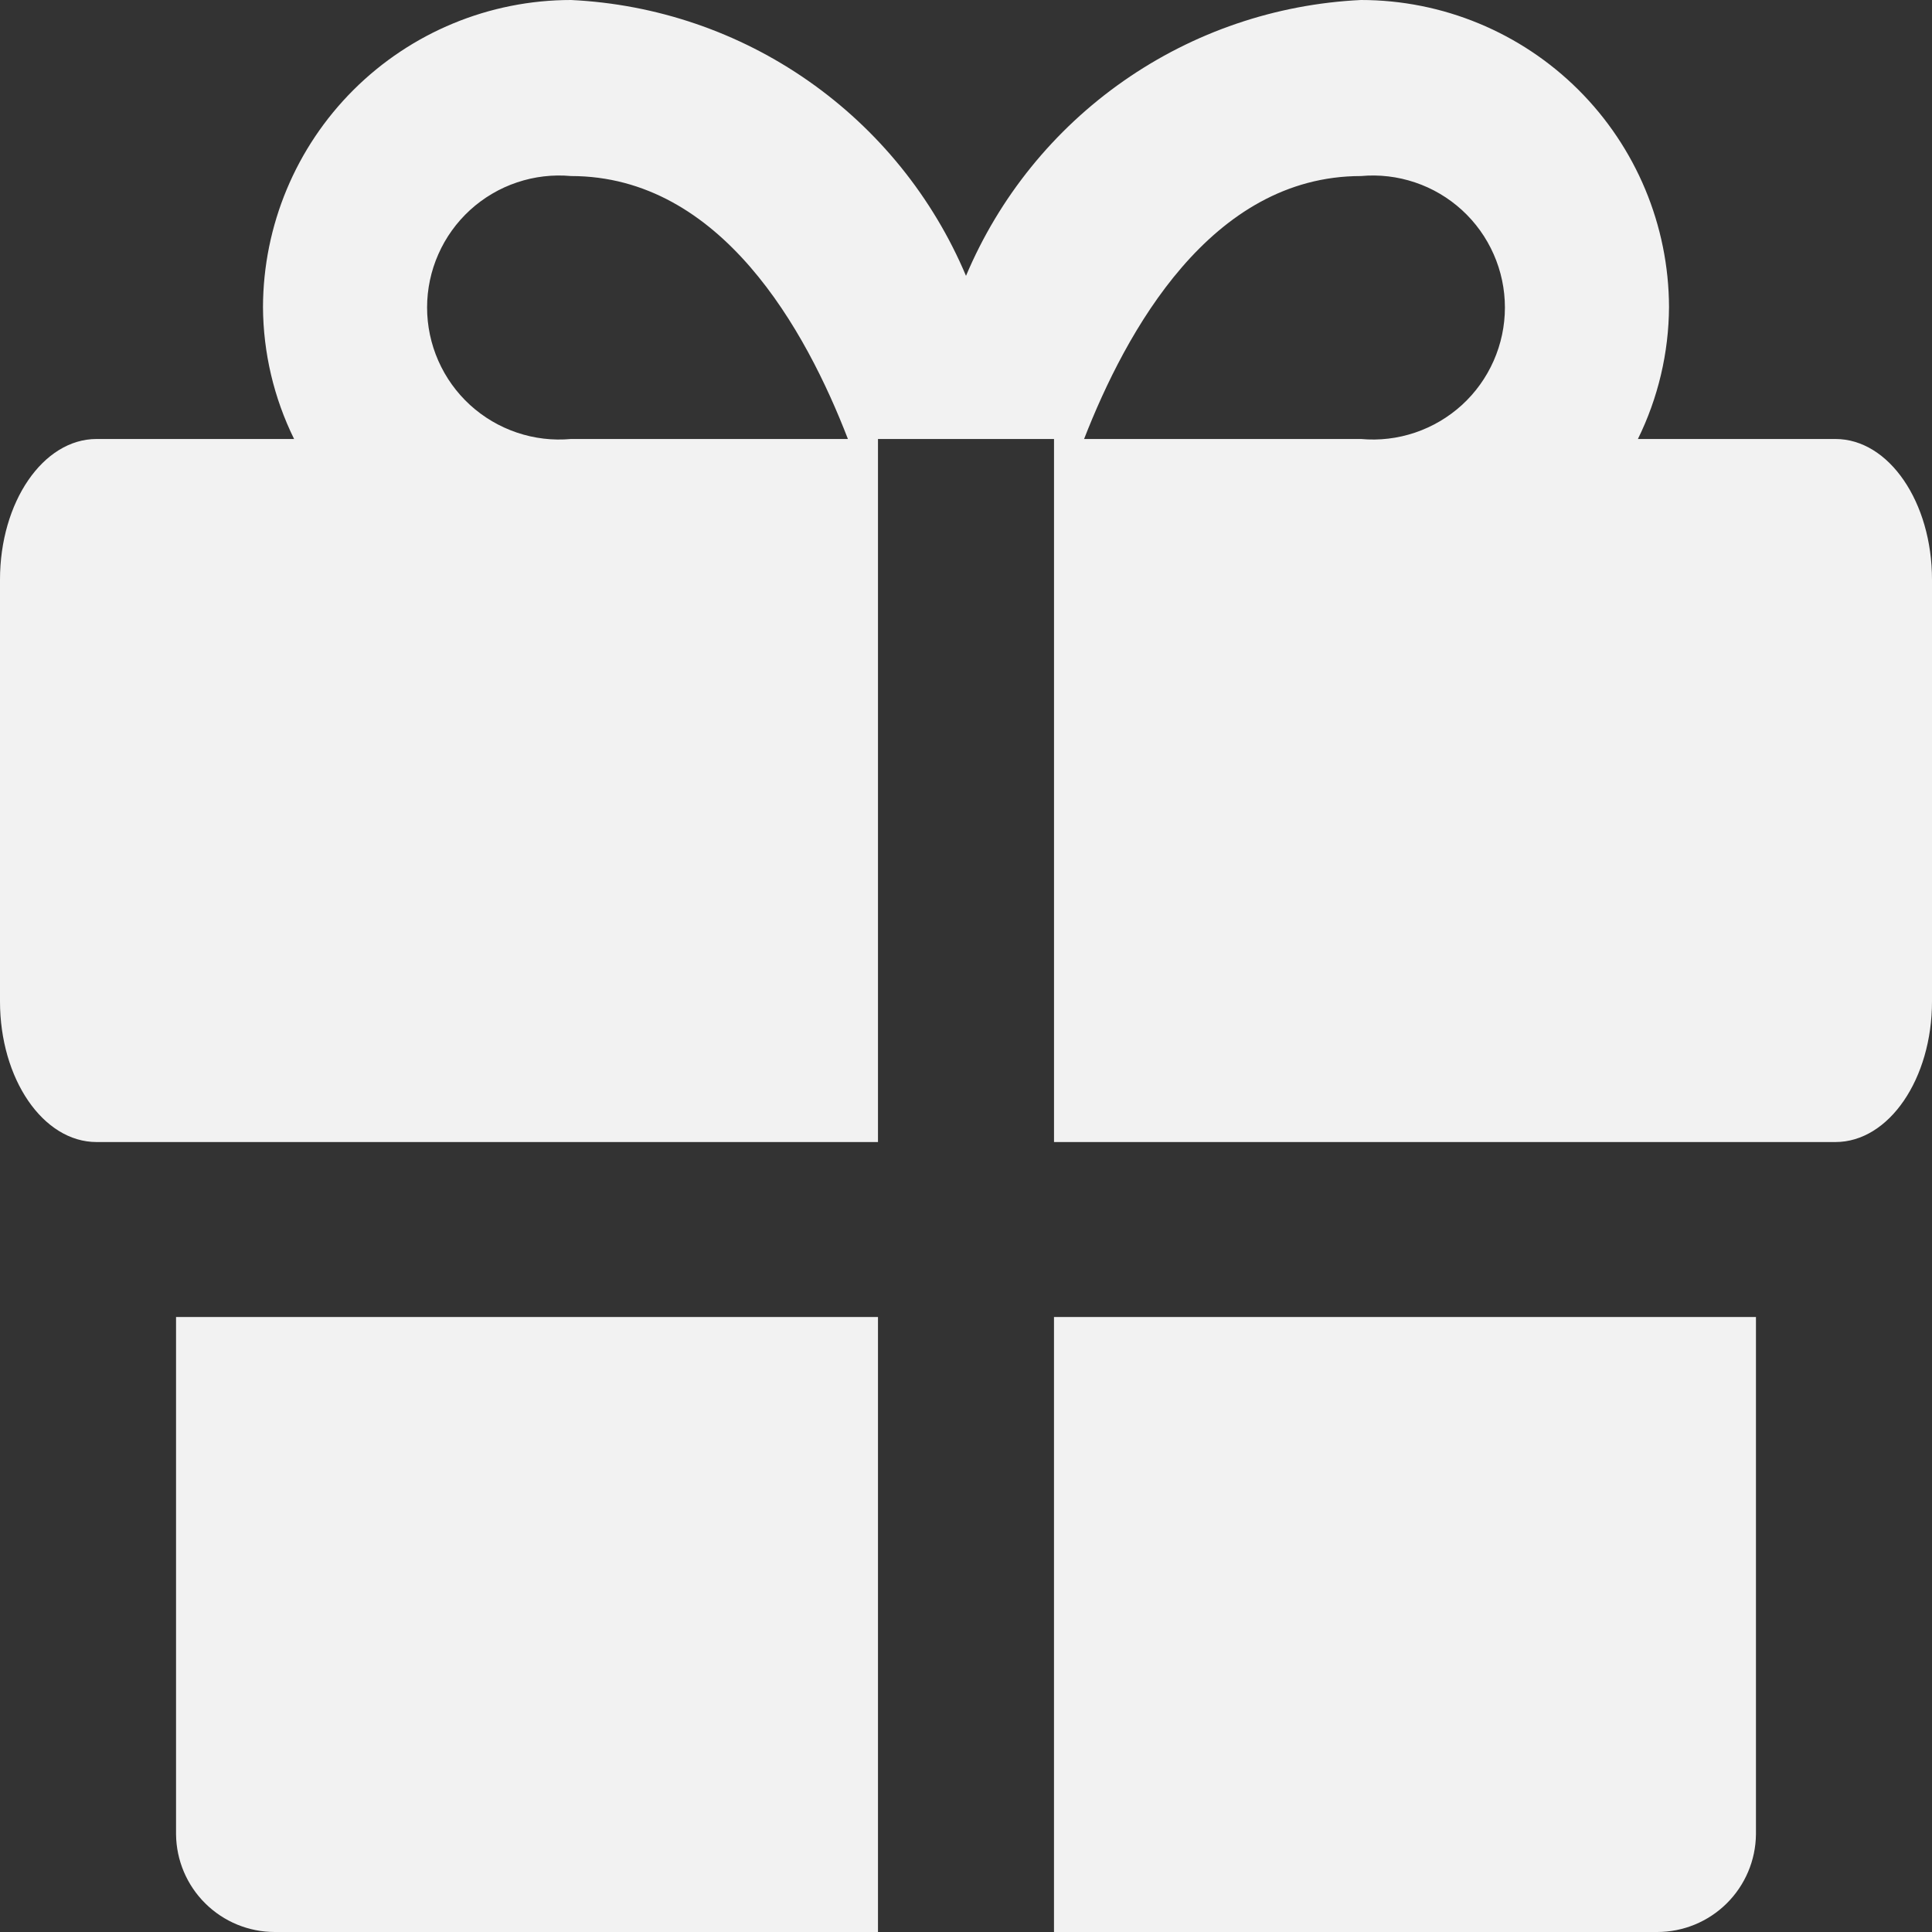
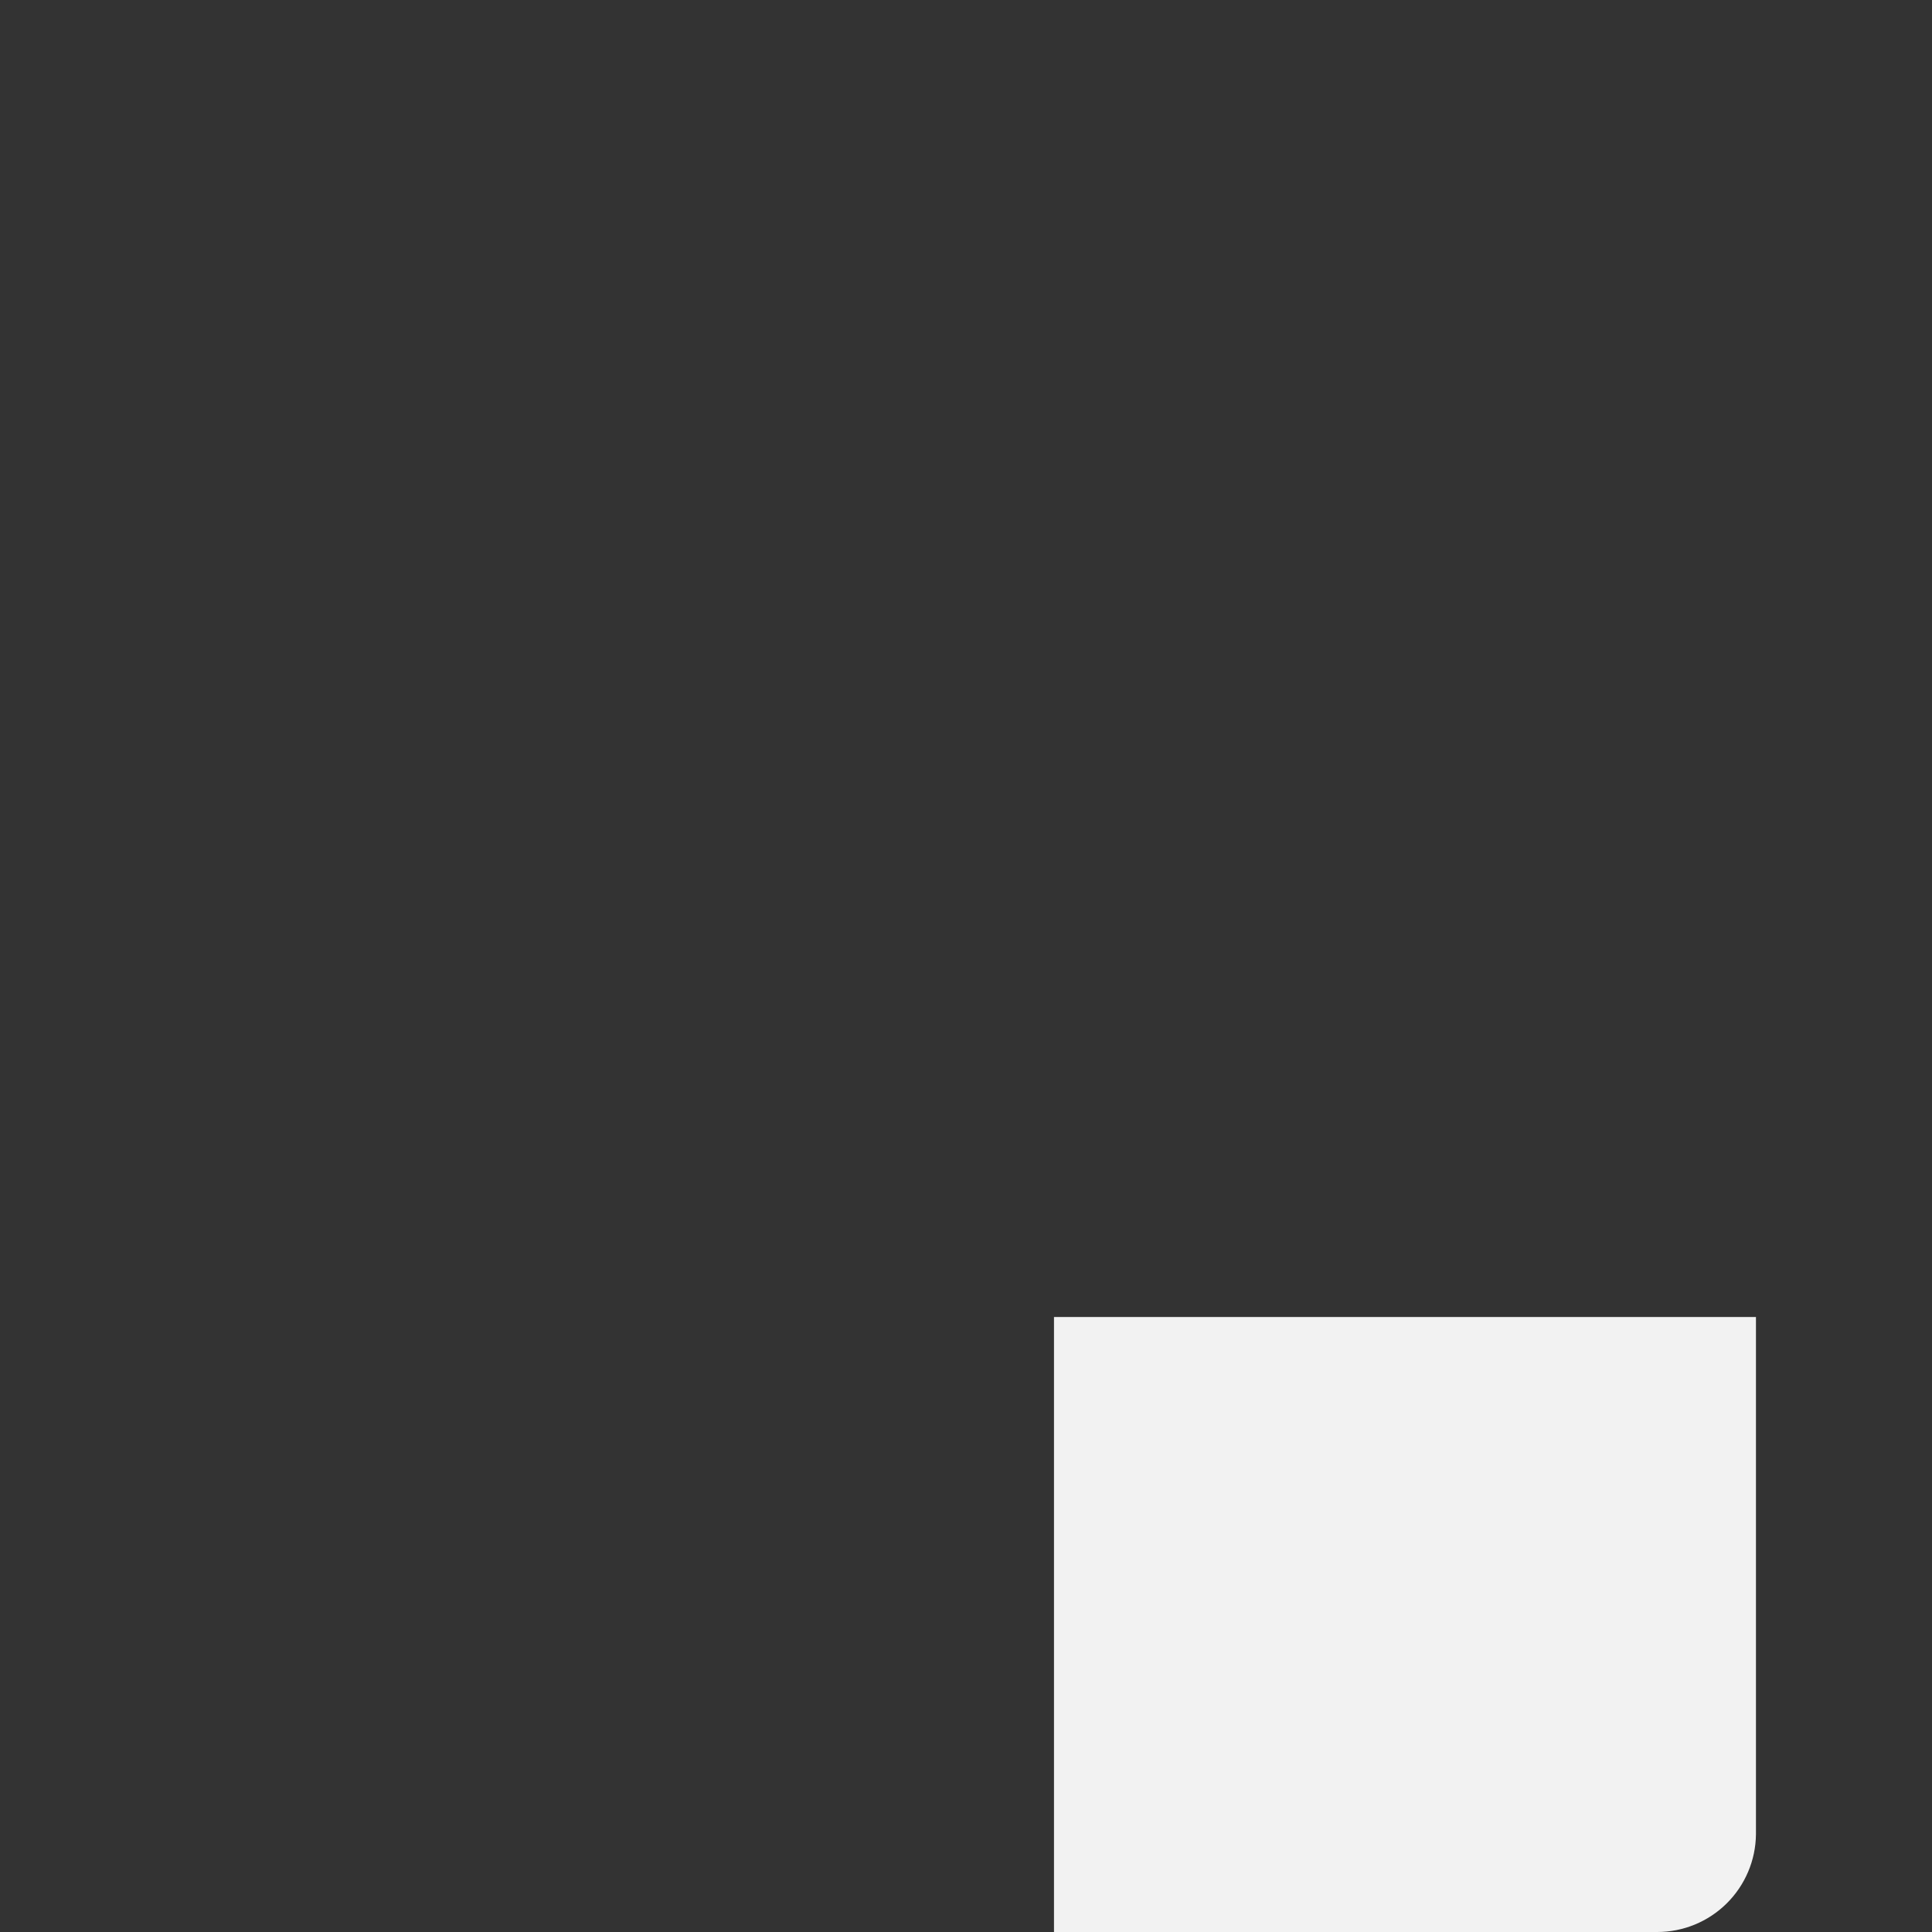
<svg xmlns="http://www.w3.org/2000/svg" width="50" height="50" viewBox="0 0 50 50" fill="none">
  <rect x="0" y="0" width="50" height="50" fill="#333333" stroke="none" />
-   <path d="M4.556 34.084V47.472C4.563 48.145 4.835 48.788 5.314 49.261C5.792 49.735 6.438 50 7.111 50H22.722V34.084H4.556Z" fill="#F2F2F2" />
  <path d="M27.277 50H42.889C43.561 50 44.207 49.735 44.686 49.261C45.164 48.788 45.437 48.145 45.444 47.472V34.084H27.277V50Z" fill="#F2F2F2" />
-   <path d="M47.5 11.361H42.389C42.912 10.298 43.188 9.13 43.194 7.944C43.187 5.835 42.344 3.814 40.85 2.325C39.355 0.836 37.332 -1.28054e-05 35.222 1.47092e-10C33.018 0.105 30.889 0.83 29.08 2.094C27.271 3.357 25.857 5.106 25 7.139C24.143 5.106 22.728 3.357 20.92 2.094C19.111 0.83 16.982 0.105 14.778 1.47092e-10C12.668 -1.28054e-05 10.645 0.836 9.15 2.325C7.656 3.814 6.813 5.835 6.806 7.944C6.812 9.13 7.088 10.298 7.611 11.361H2.5C1.111 11.361 0 13 0 15V25.917C0 27.917 1.111 29.556 2.5 29.556H22.722V11.361H27.278V29.556H47.5C48.889 29.556 50 27.917 50 25.917V15C50 13 48.889 11.361 47.5 11.361ZM14.778 11.361C14.305 11.404 13.829 11.348 13.379 11.196C12.929 11.044 12.516 10.801 12.165 10.481C11.815 10.161 11.535 9.771 11.344 9.337C11.152 8.902 11.053 8.433 11.053 7.958C11.053 7.484 11.152 7.014 11.344 6.58C11.535 6.146 11.815 5.756 12.165 5.436C12.516 5.116 12.929 4.872 13.379 4.721C13.829 4.569 14.305 4.513 14.778 4.556C18.667 4.556 20.861 8.556 21.944 11.361H14.778ZM35.222 11.361H28.056C29.139 8.583 31.333 4.556 35.222 4.556C35.695 4.513 36.171 4.569 36.621 4.721C37.071 4.872 37.484 5.116 37.835 5.436C38.185 5.756 38.465 6.146 38.656 6.58C38.848 7.014 38.947 7.484 38.947 7.958C38.947 8.433 38.848 8.902 38.656 9.337C38.465 9.771 38.185 10.161 37.835 10.481C37.484 10.801 37.071 11.044 36.621 11.196C36.171 11.348 35.695 11.404 35.222 11.361V11.361Z" fill="#F2F2F2" />
</svg>